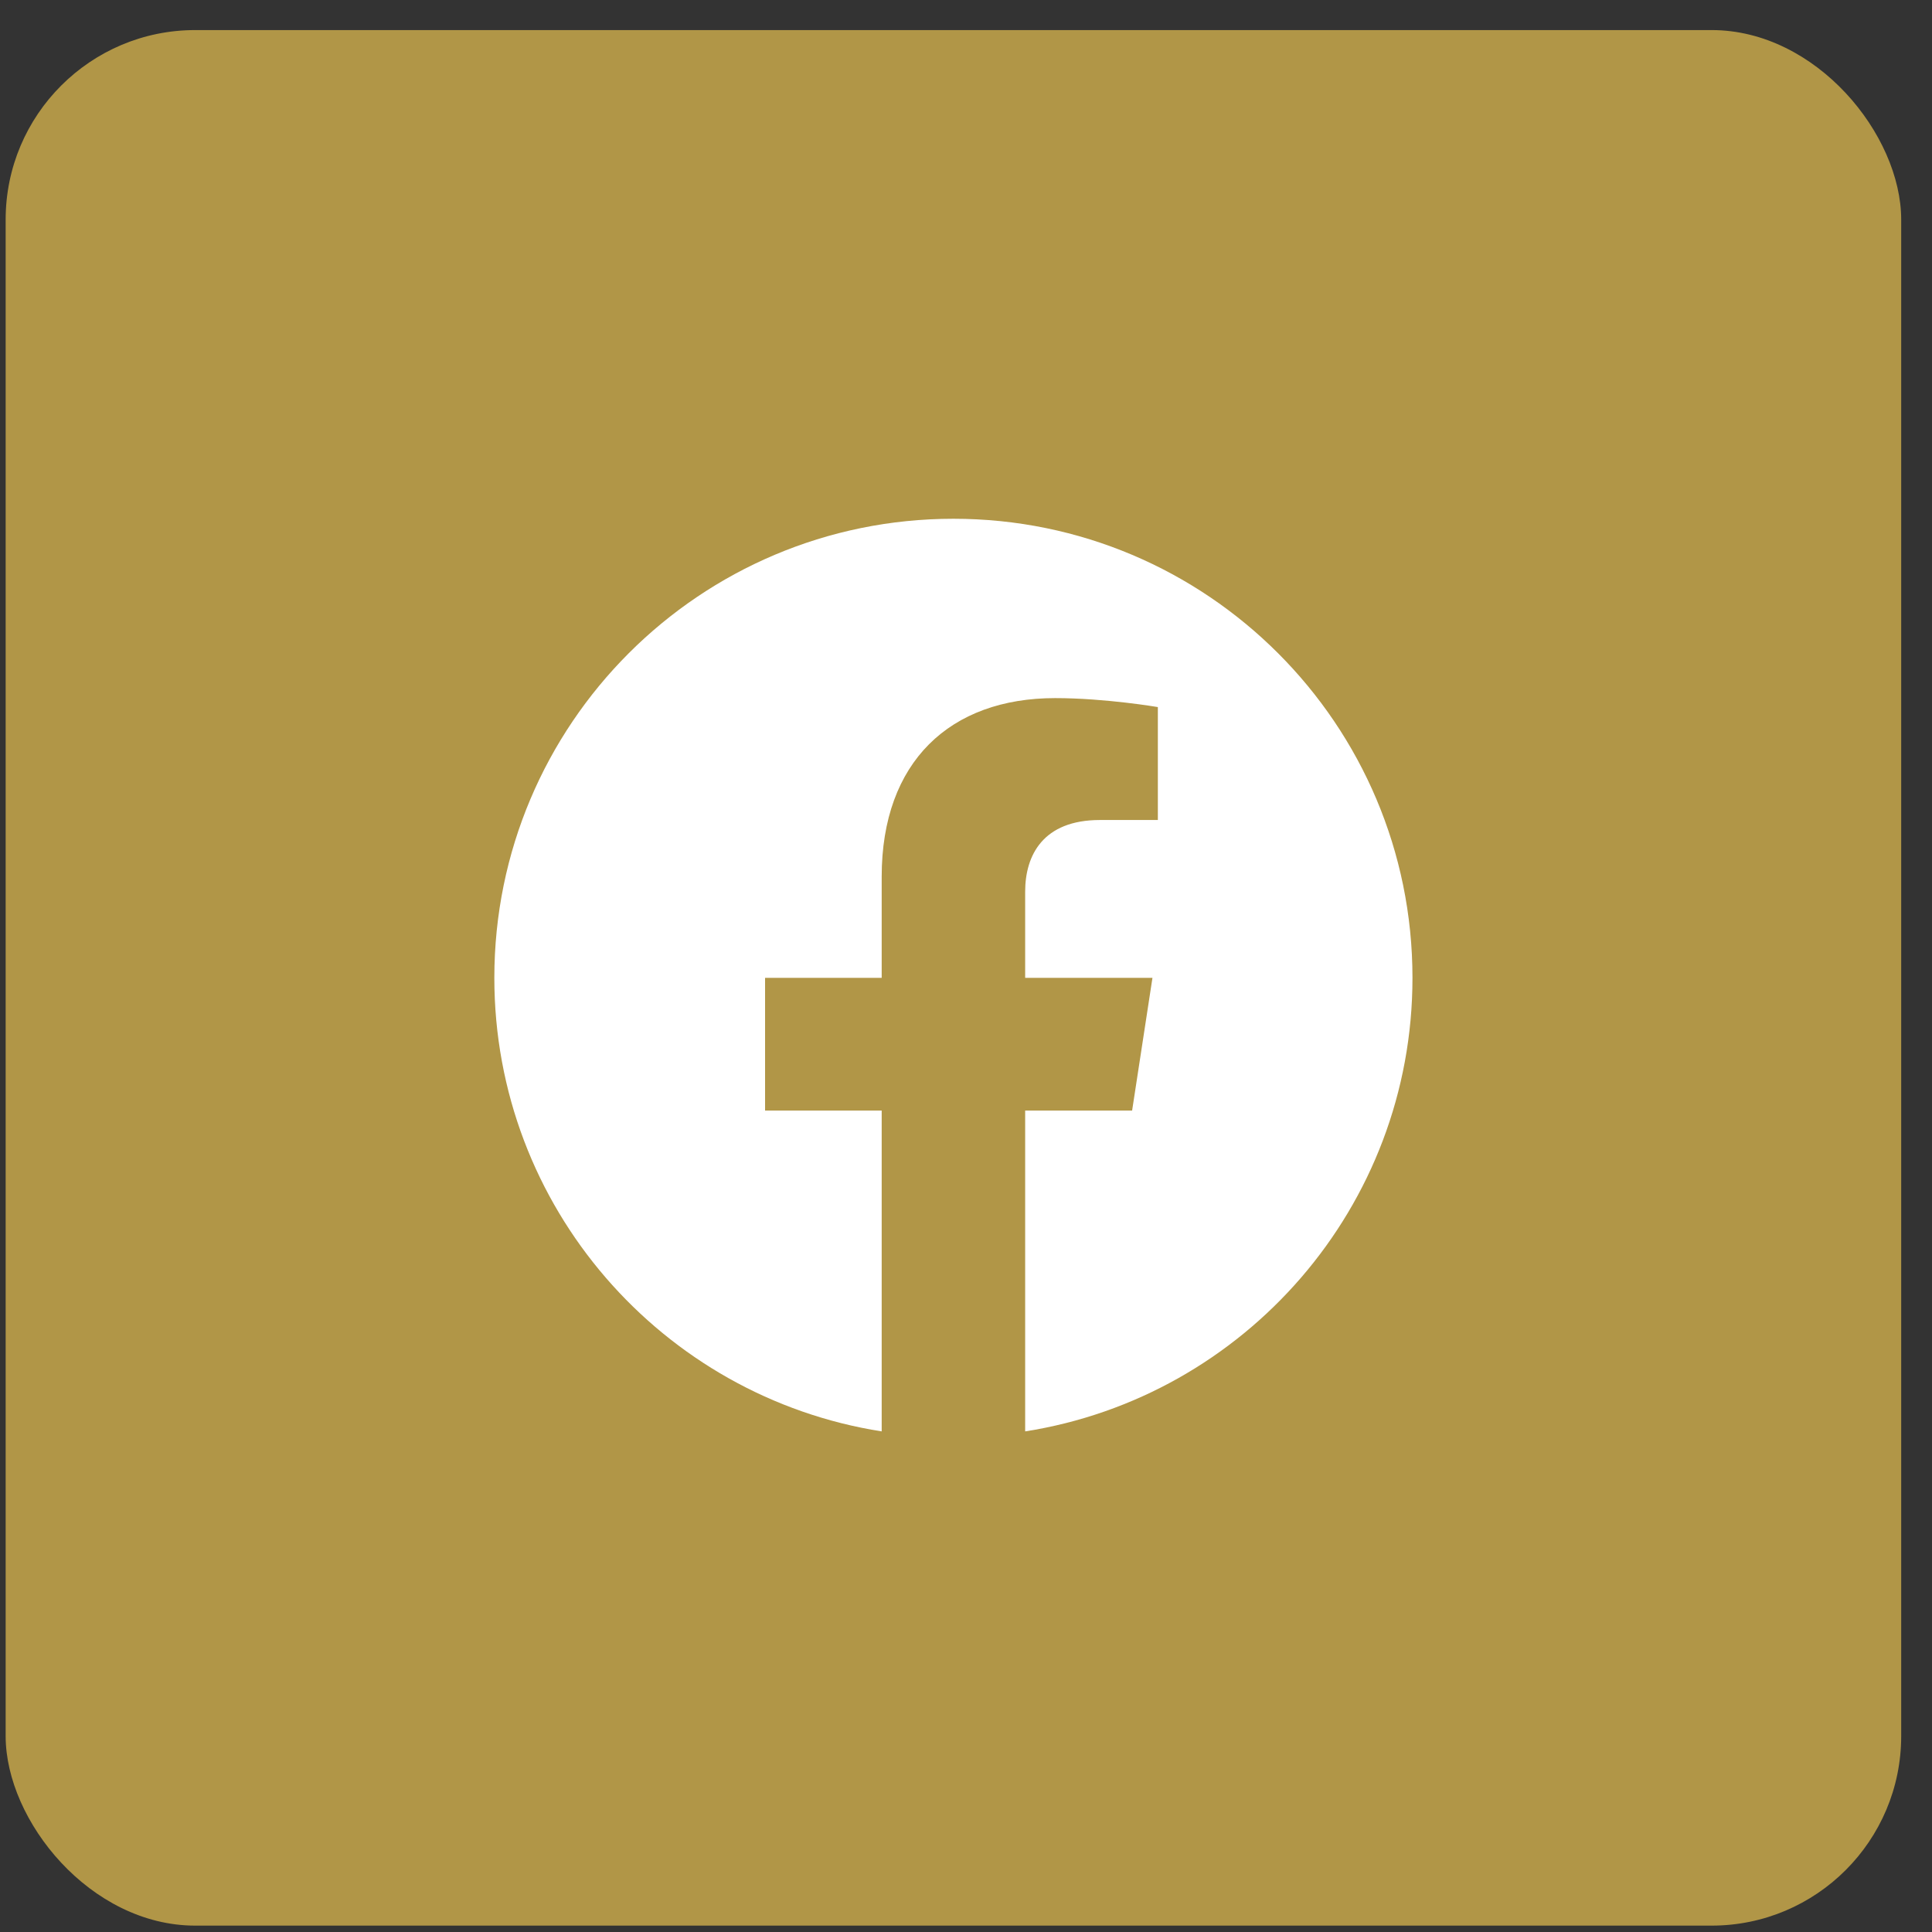
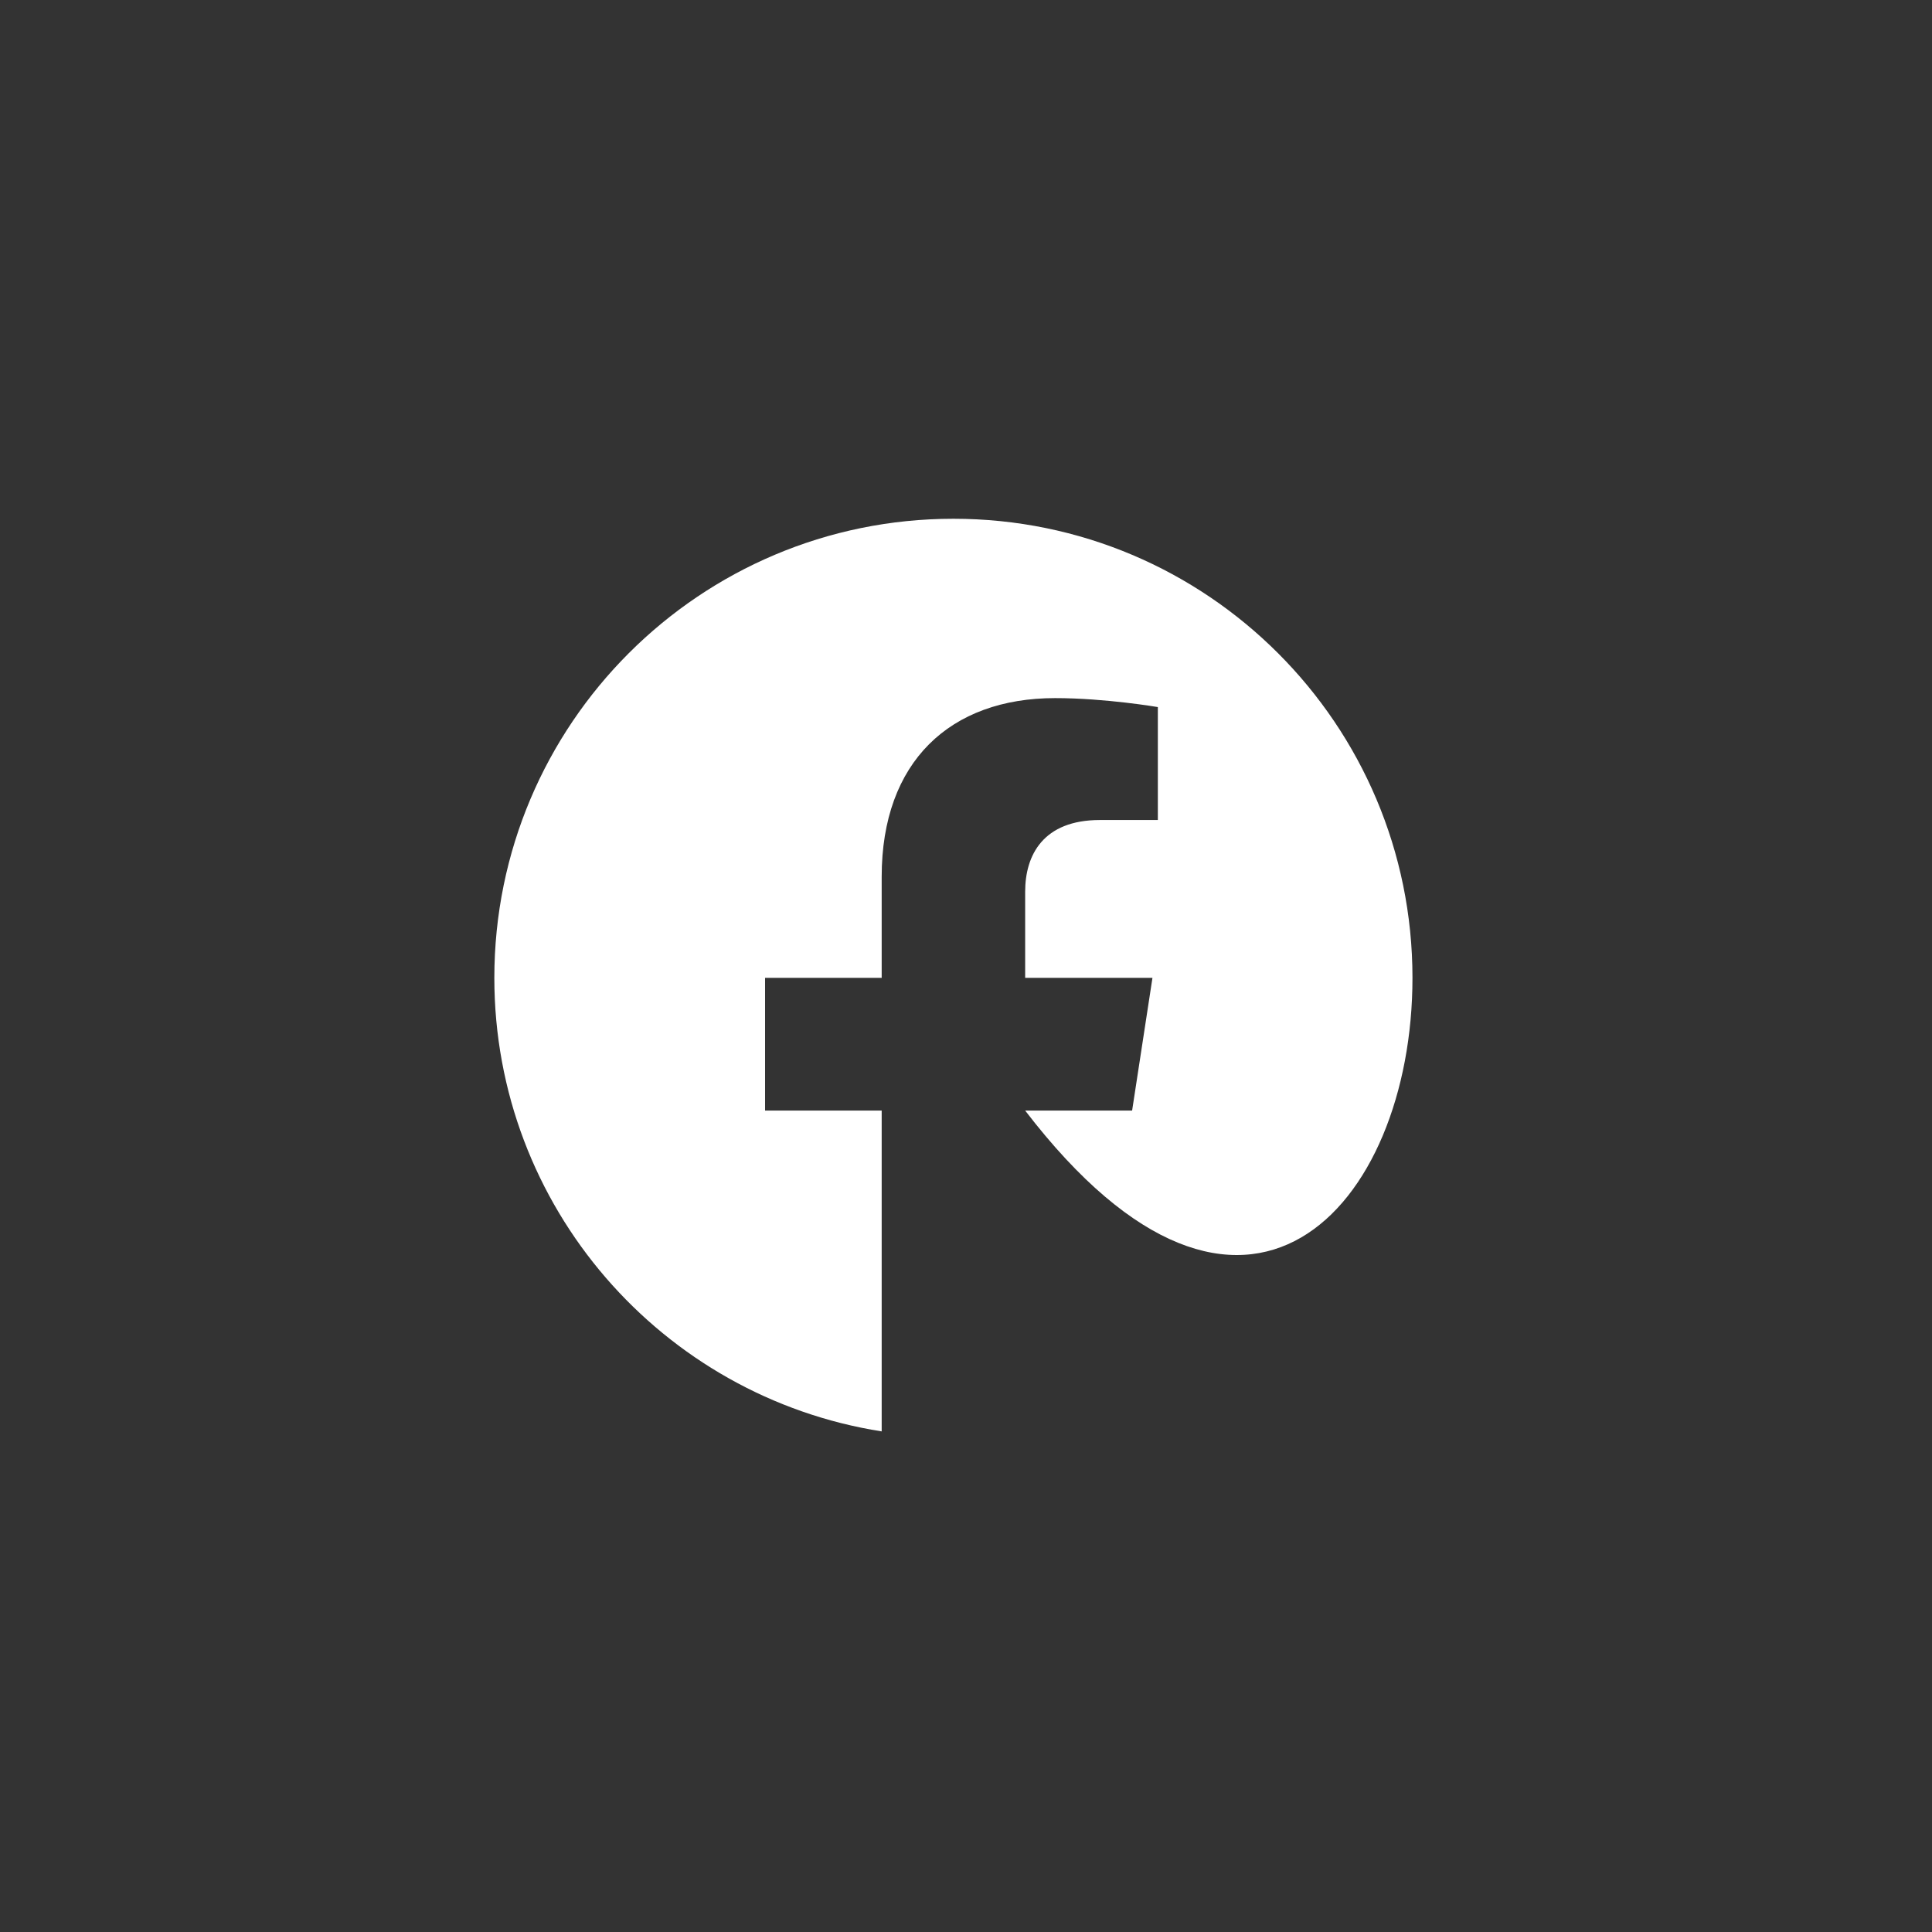
<svg xmlns="http://www.w3.org/2000/svg" width="53" height="53" viewBox="0 0 53 53" fill="none">
  <rect x="0" y="0" width="53" height="53" fill="#333333" stroke="none" />
-   <rect x="0.155" y="0.825" width="52" height="52" rx="5.2" fill="#B19647" />
-   <path d="M38.748 26.825C38.748 19.868 33.112 14.231 26.155 14.231C19.198 14.231 13.561 19.868 13.561 26.825C13.561 33.111 18.166 38.321 24.187 39.267V30.466H20.988V26.825H24.187V24.05C24.187 20.895 26.066 19.151 28.944 19.151C30.322 19.151 31.763 19.397 31.763 19.397V22.495H30.175C28.611 22.495 28.123 23.465 28.123 24.461V26.825H31.615L31.057 30.466H28.123V39.267C34.143 38.321 38.748 33.111 38.748 26.825Z" fill="white" />
+   <path d="M38.748 26.825C38.748 19.868 33.112 14.231 26.155 14.231C19.198 14.231 13.561 19.868 13.561 26.825C13.561 33.111 18.166 38.321 24.187 39.267V30.466H20.988V26.825H24.187V24.05C24.187 20.895 26.066 19.151 28.944 19.151C30.322 19.151 31.763 19.397 31.763 19.397V22.495H30.175C28.611 22.495 28.123 23.465 28.123 24.461V26.825H31.615L31.057 30.466H28.123C34.143 38.321 38.748 33.111 38.748 26.825Z" fill="white" />
</svg>